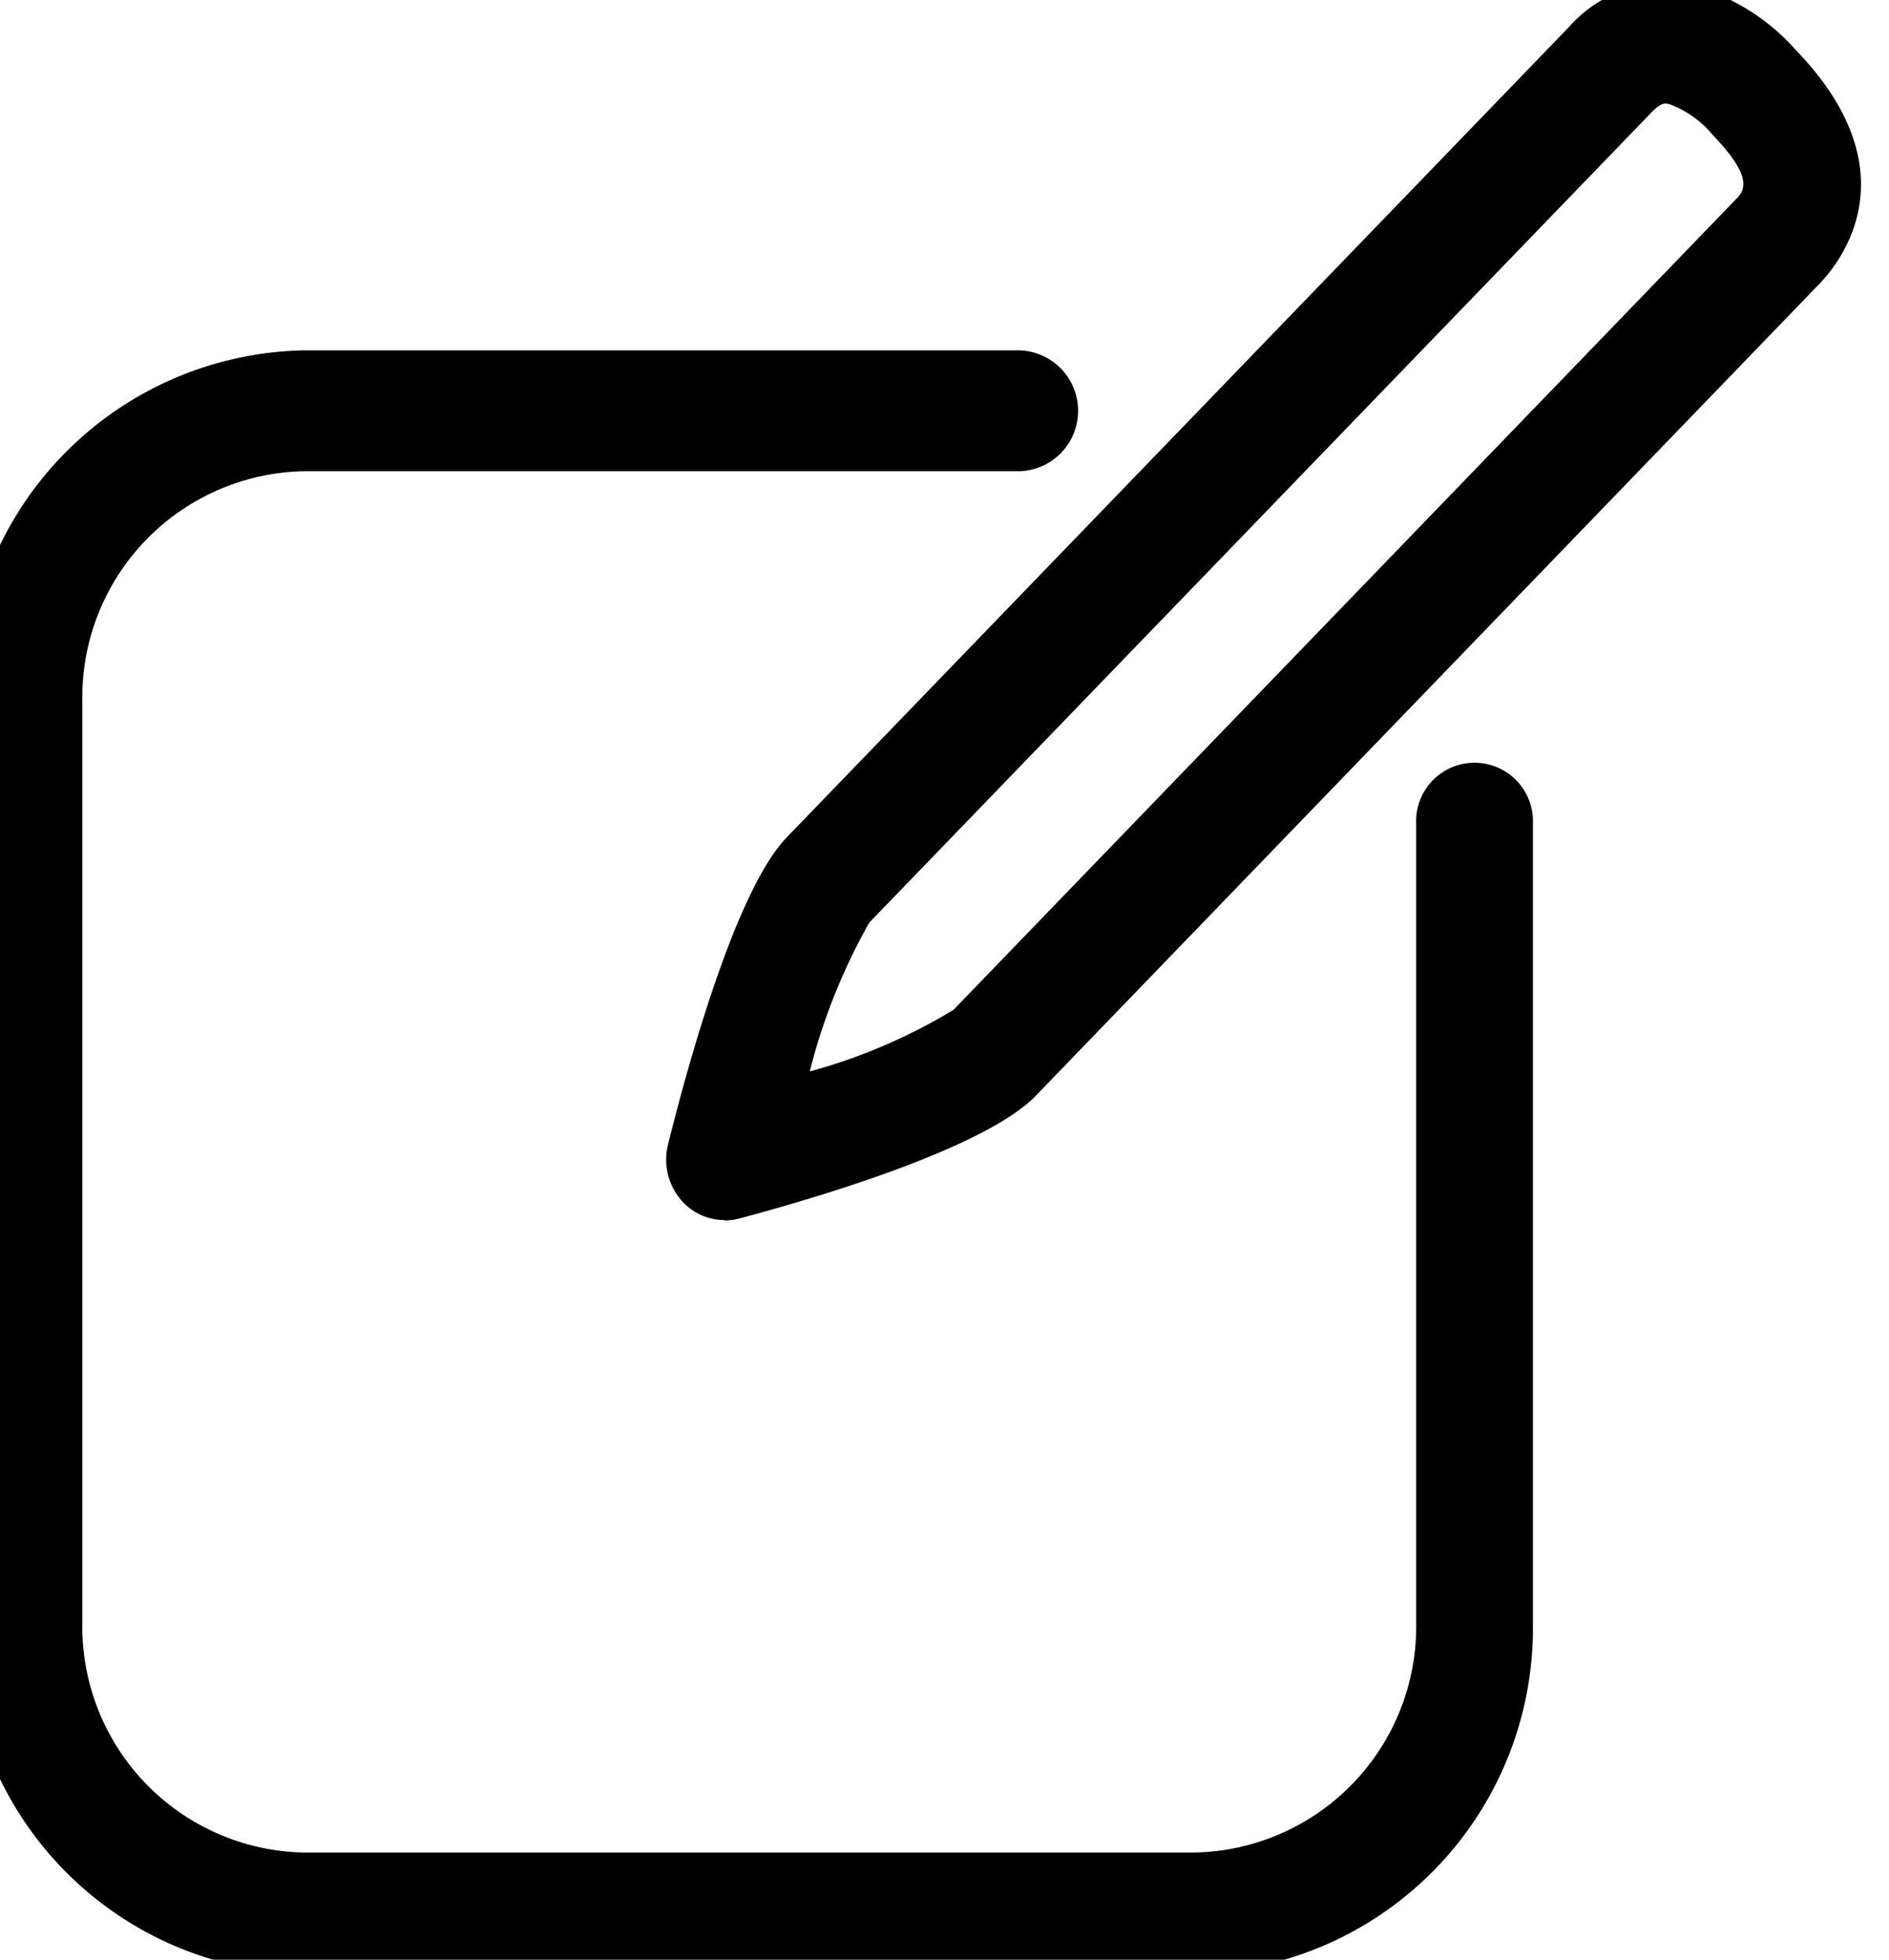
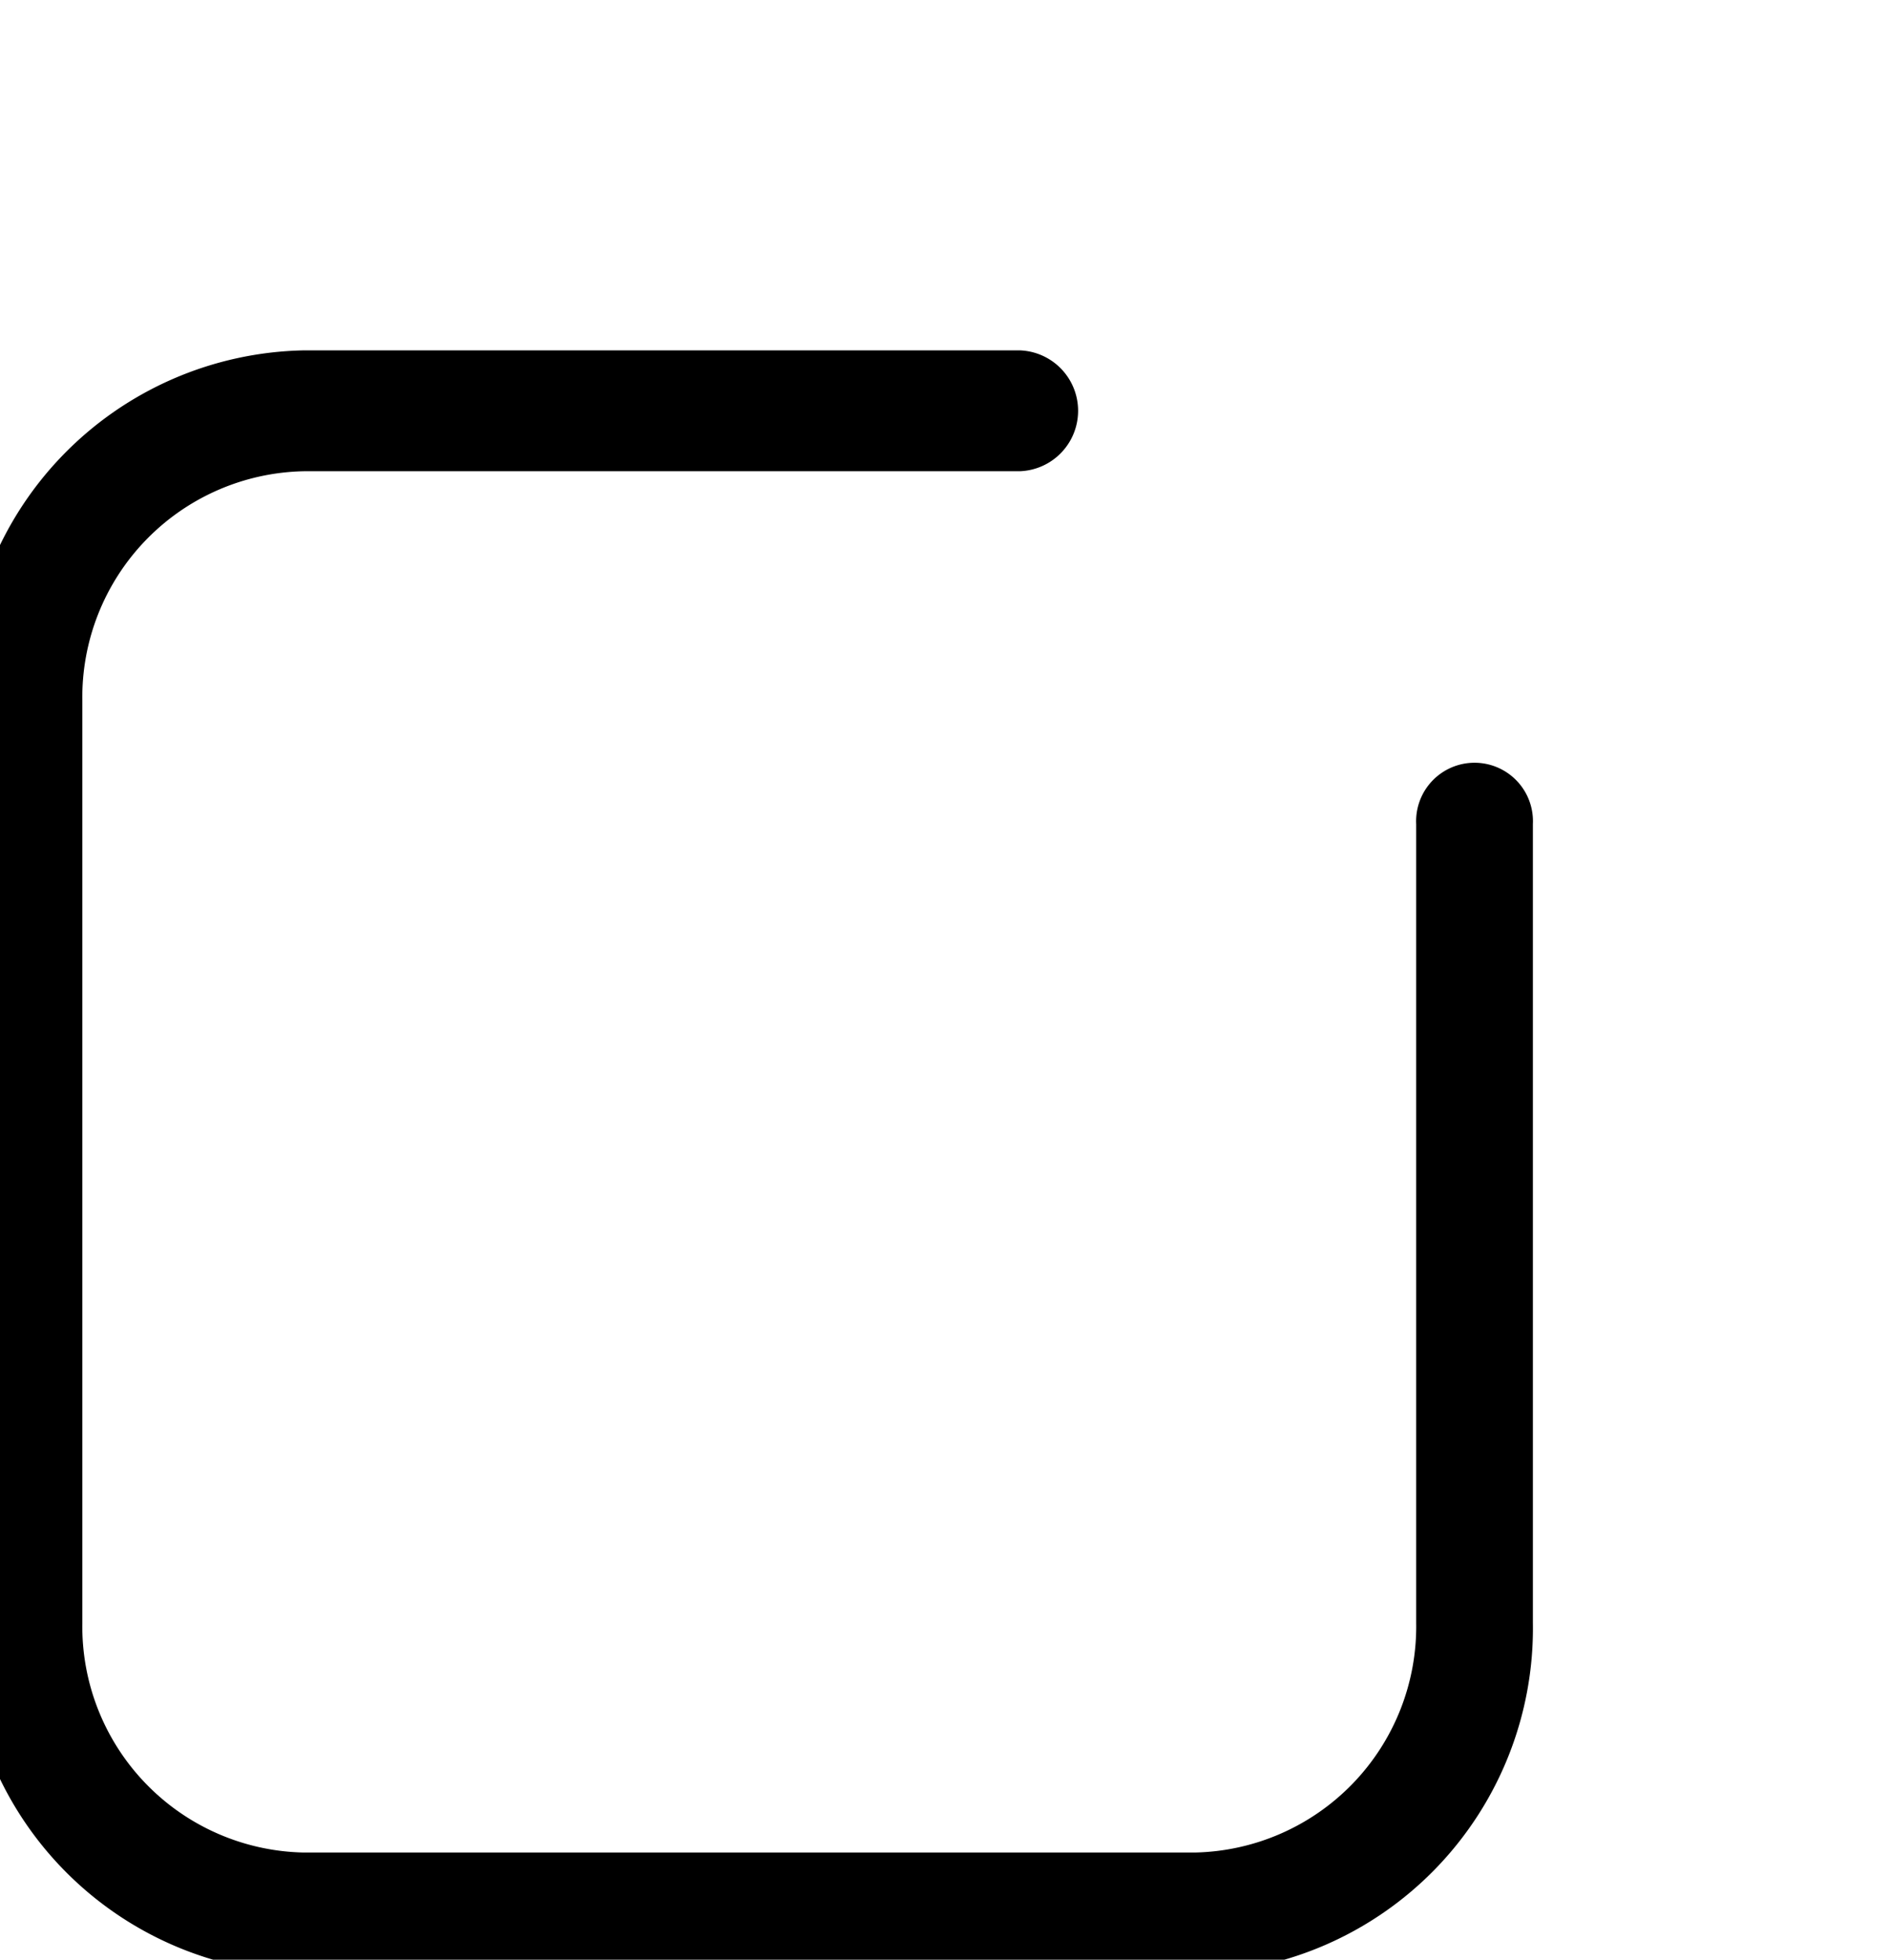
<svg xmlns="http://www.w3.org/2000/svg" width="27" height="28" viewBox="0 0 27 28">
  <defs>
    <clipPath id="a">
      <rect width="27" height="28" transform="translate(0.492 0.246)" />
    </clipPath>
  </defs>
  <g transform="translate(-0.492 -0.246)">
    <g clip-path="url(#a)">
      <path d="M17.565,43.612H4.838A4.931,4.931,0,0,1,0,38.6V25.426a4.931,4.931,0,0,1,4.838-5.008H15.067a.864.864,0,0,1,0,1.727H4.838a3.23,3.23,0,0,0-3.169,3.281V38.6a3.23,3.23,0,0,0,3.169,3.281H17.565A3.231,3.231,0,0,0,20.734,38.6V27.186a.835.835,0,1,1,1.668,0V38.6a4.931,4.931,0,0,1-4.838,5.008" transform="translate(0 -15.166)" />
-       <path d="M41.14,17.679a.82.82,0,0,1-.59-.253.886.886,0,0,1-.218-.825c.265-1.067.959-3.631,1.7-4.394L53.219.622A1.842,1.842,0,0,1,55.027.053a3.054,3.054,0,0,1,1.426.909c1.653,1.711.669,3,.328,3.348L45.591,15.9c-.737.763-3.213,1.483-4.244,1.757a.8.8,0,0,1-.207.027M54.591,1.726c-.045,0-.1.022-.193.117L43.208,13.429a8.618,8.618,0,0,0-.85,2.126,8.039,8.039,0,0,0,2.054-.88L55.6,3.089c.1-.106.273-.283-.328-.906a1.459,1.459,0,0,0-.628-.449.228.228,0,0,0-.054-.008" transform="translate(-30.292 0)" />
    </g>
  </g>
</svg>